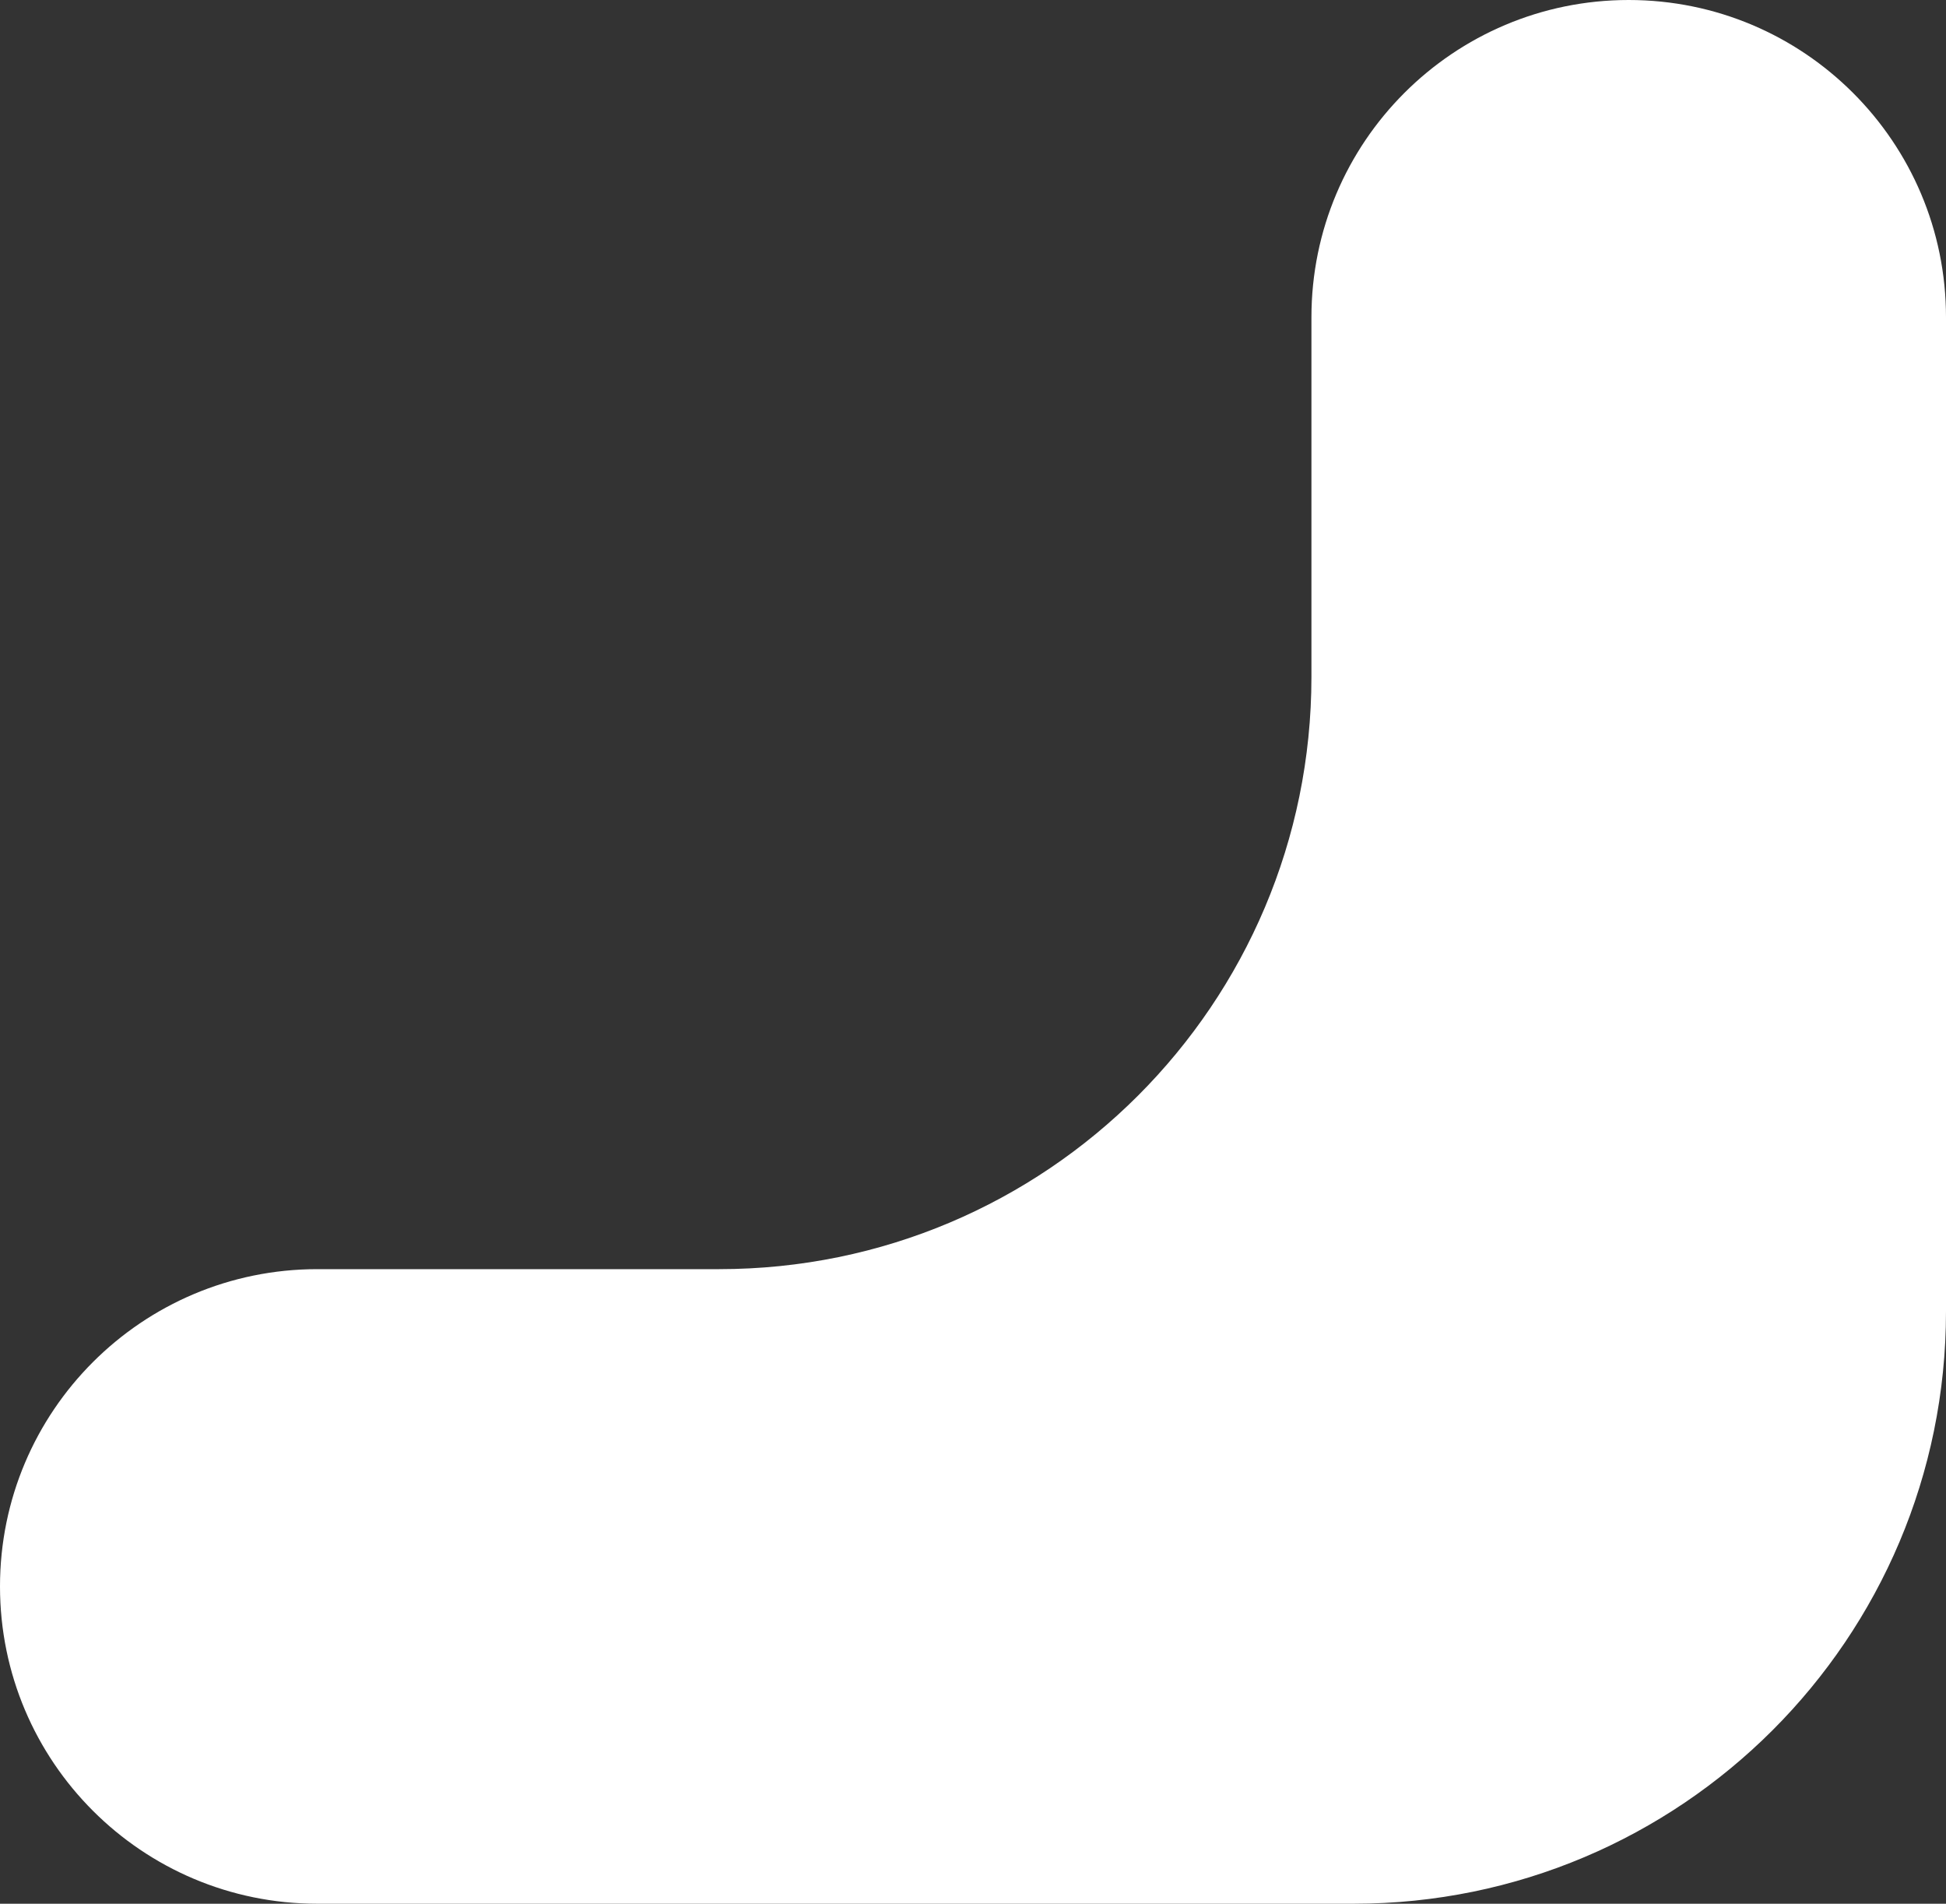
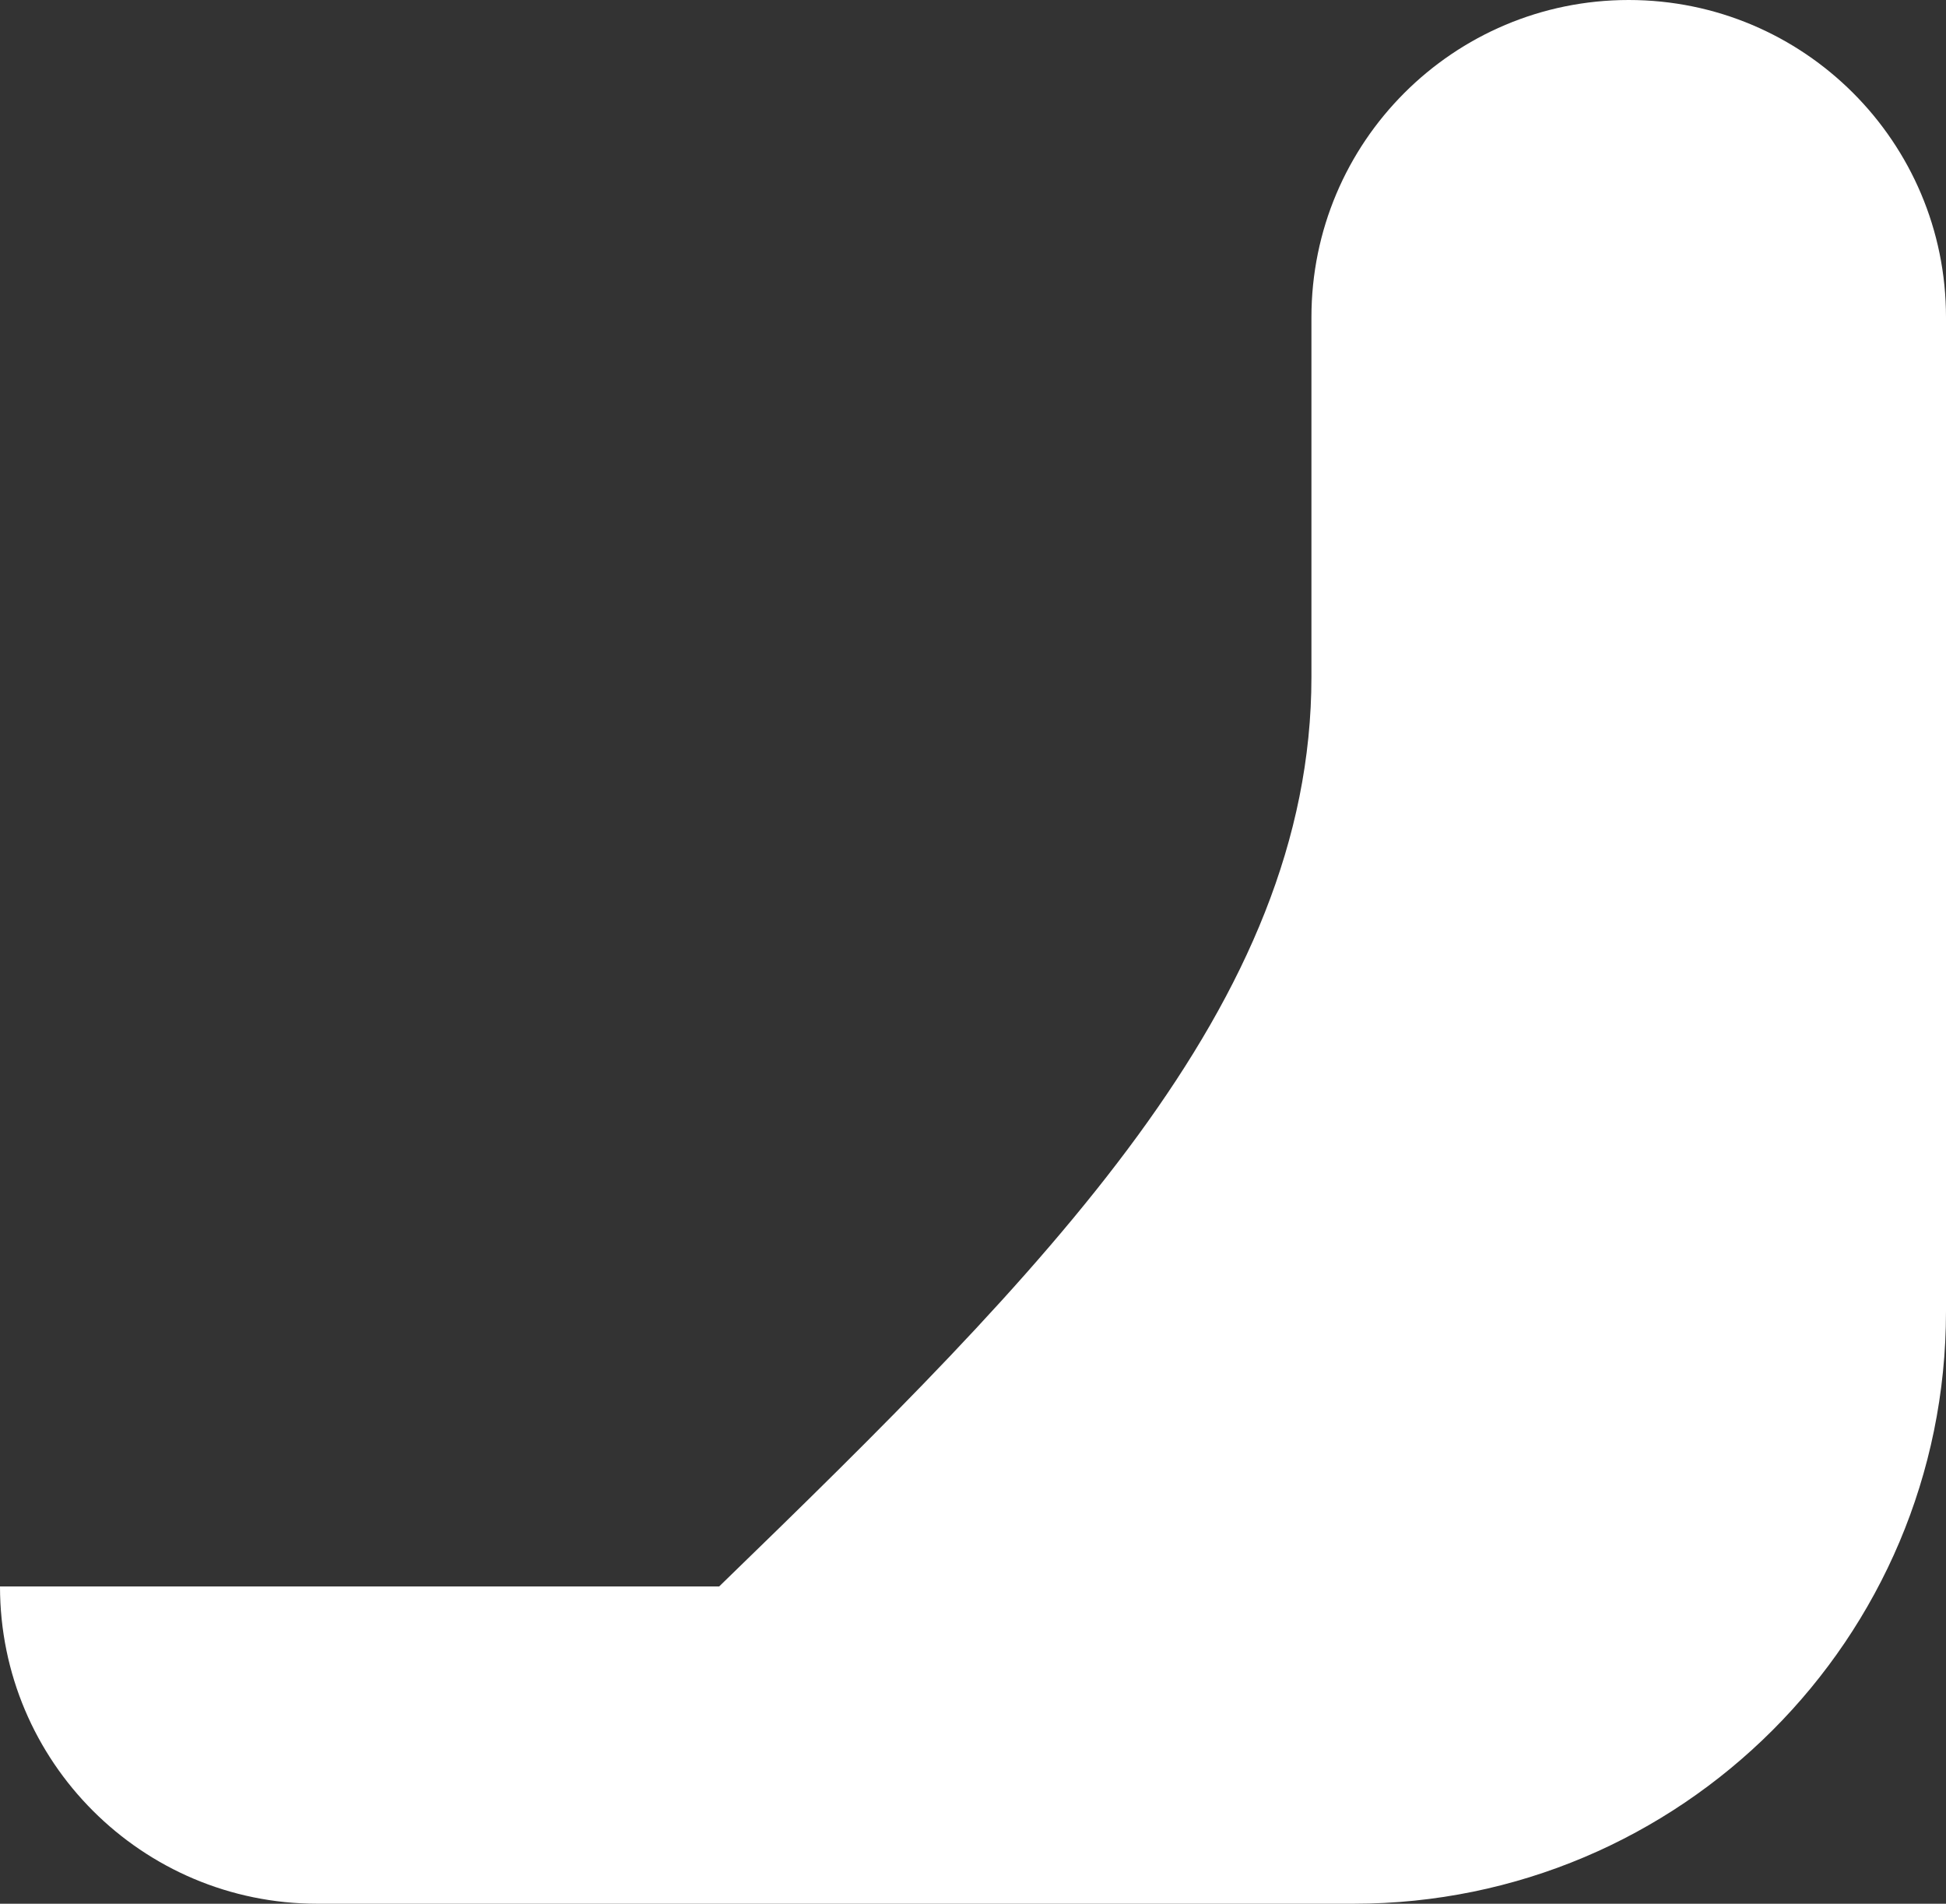
<svg xmlns="http://www.w3.org/2000/svg" width="46" height="45" viewBox="0 0 46 45" fill="none">
  <rect x="0" y="0" width="46" height="45" fill="#333333" stroke="none" />
-   <path fill-rule="evenodd" clip-rule="evenodd" d="M31 7.5C31 3.358 34.358 0 38.5 0V0C42.642 0 46 3.358 46 7.5V30V31C46 38.732 39.732 45 32 45H7.5C3.358 45 0 41.642 0 37.5V37.5C0 33.358 3.358 30 7.5 30H17C24.732 30 31 23.732 31 16V7.5Z" fill="white" />
+   <path fill-rule="evenodd" clip-rule="evenodd" d="M31 7.5C31 3.358 34.358 0 38.5 0V0C42.642 0 46 3.358 46 7.5V30V31C46 38.732 39.732 45 32 45H7.5C3.358 45 0 41.642 0 37.5V37.5H17C24.732 30 31 23.732 31 16V7.5Z" fill="white" />
</svg>